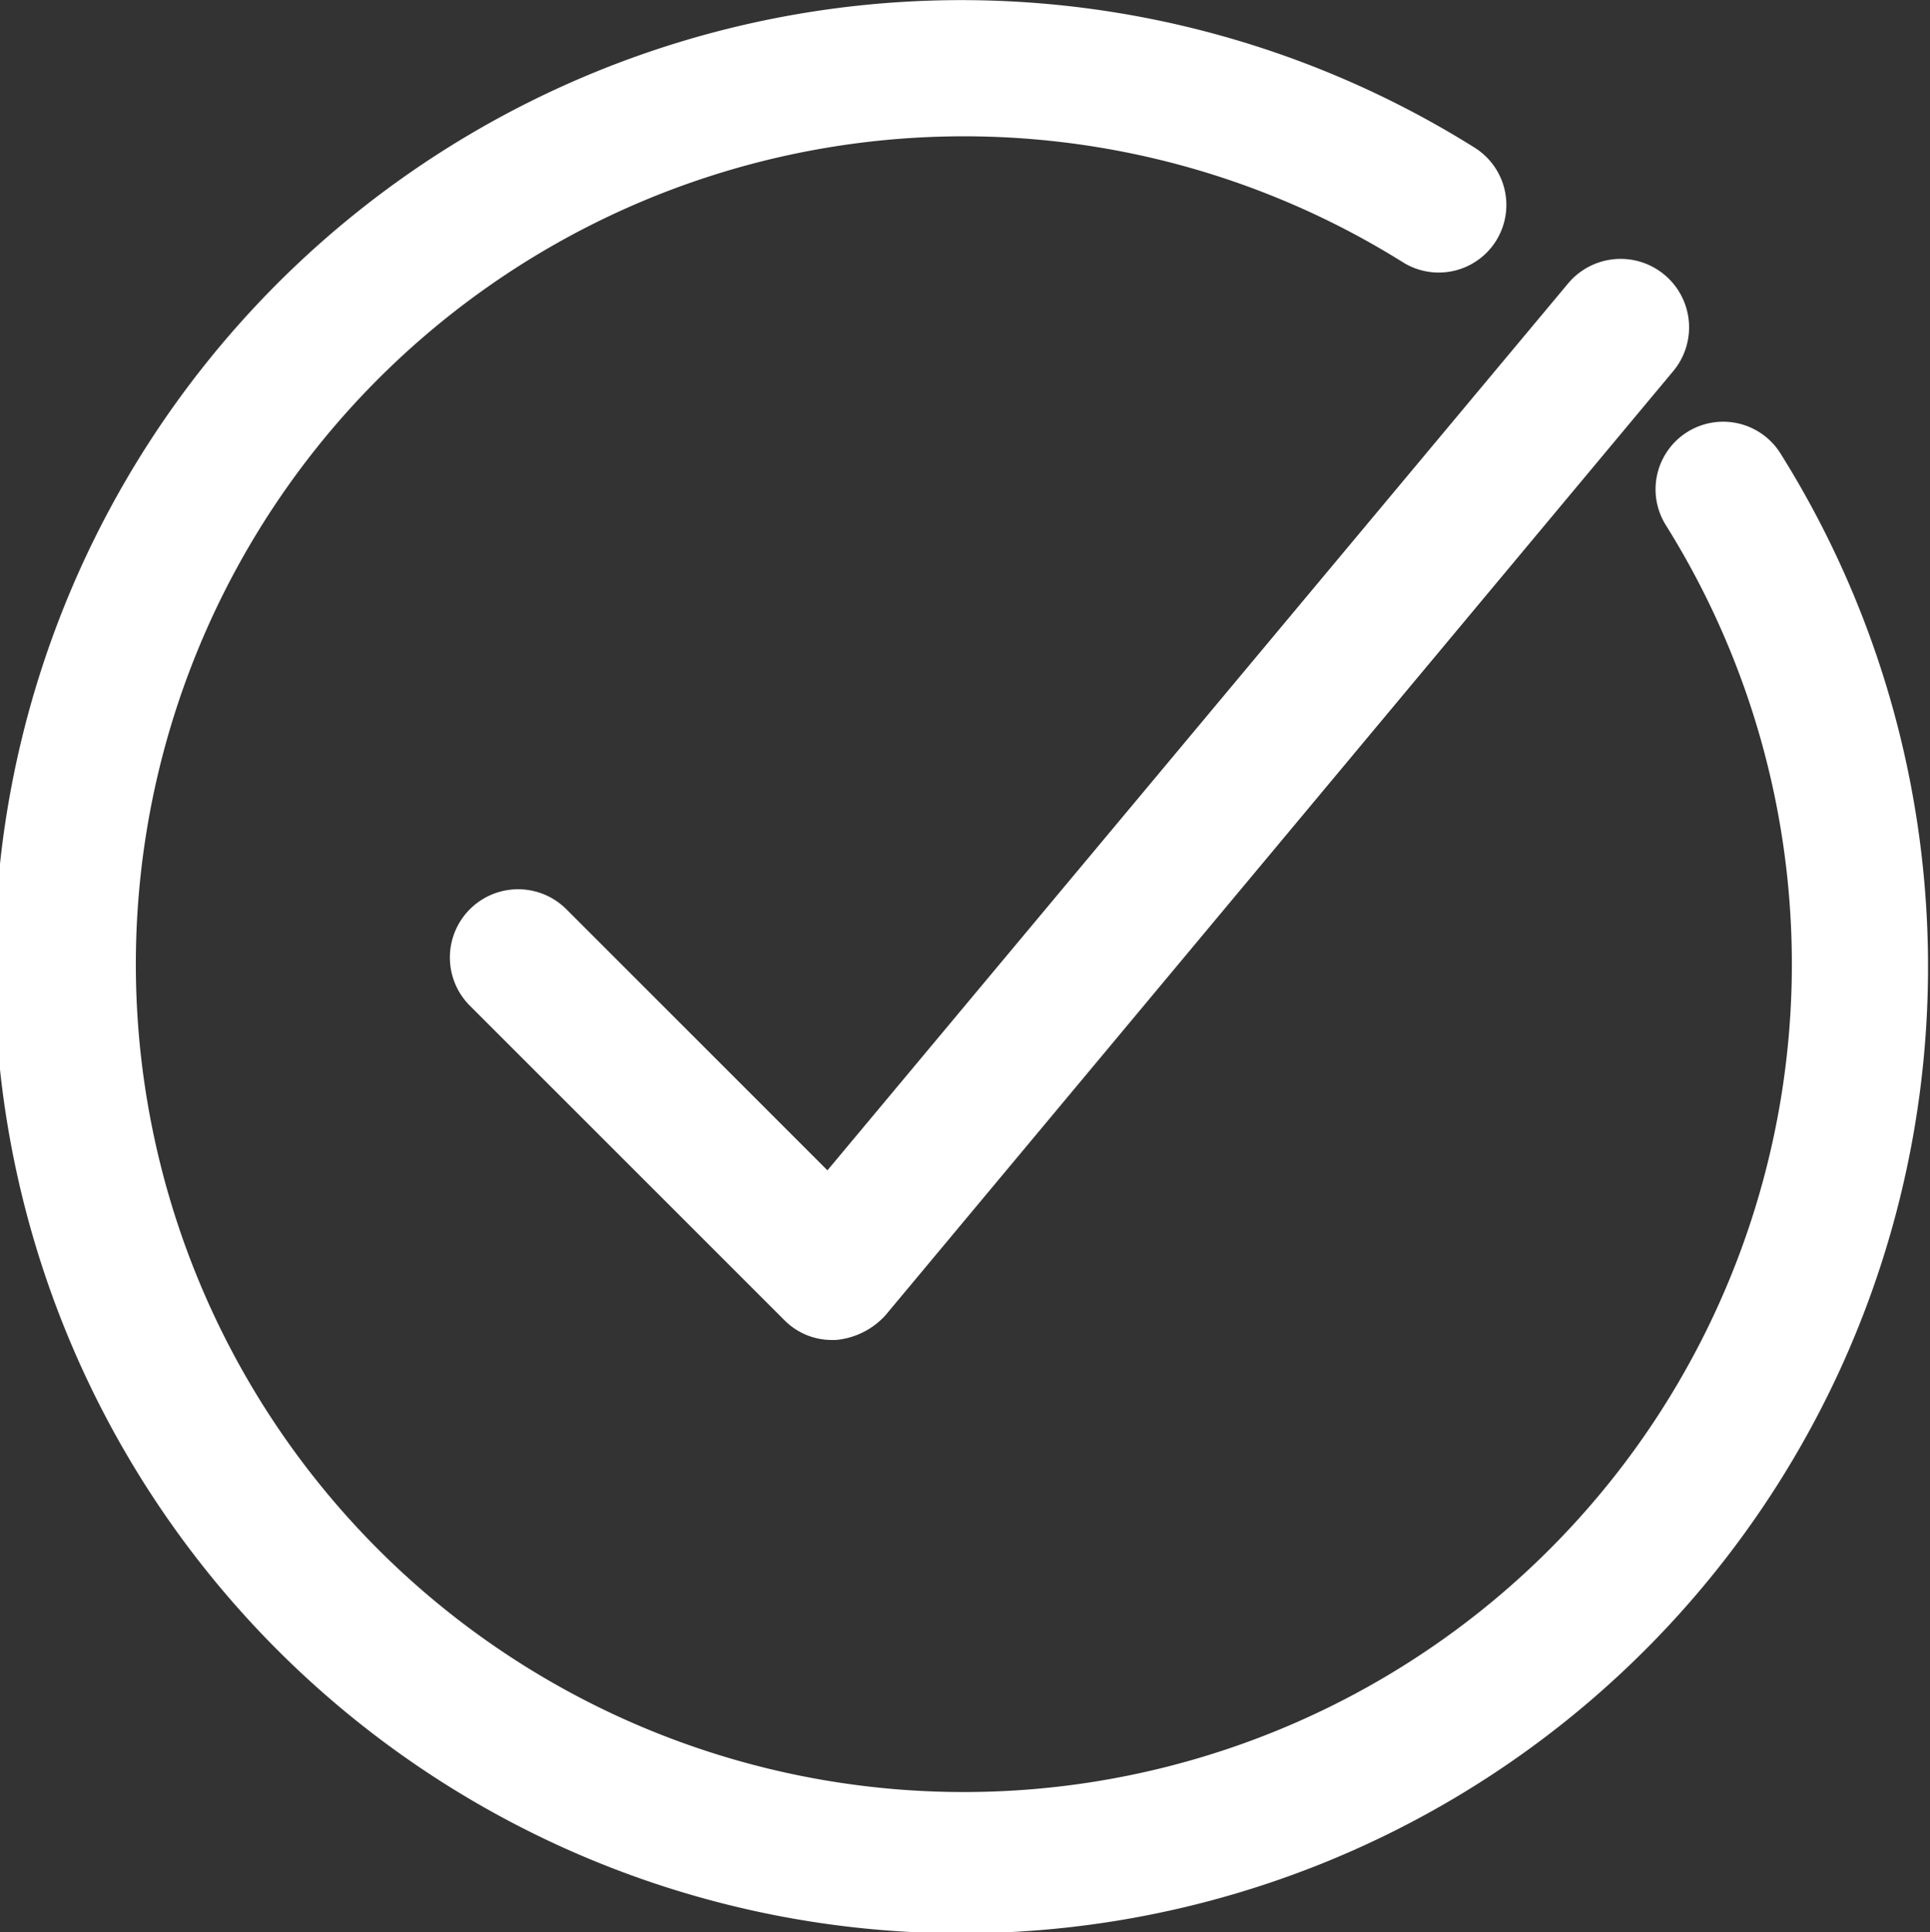
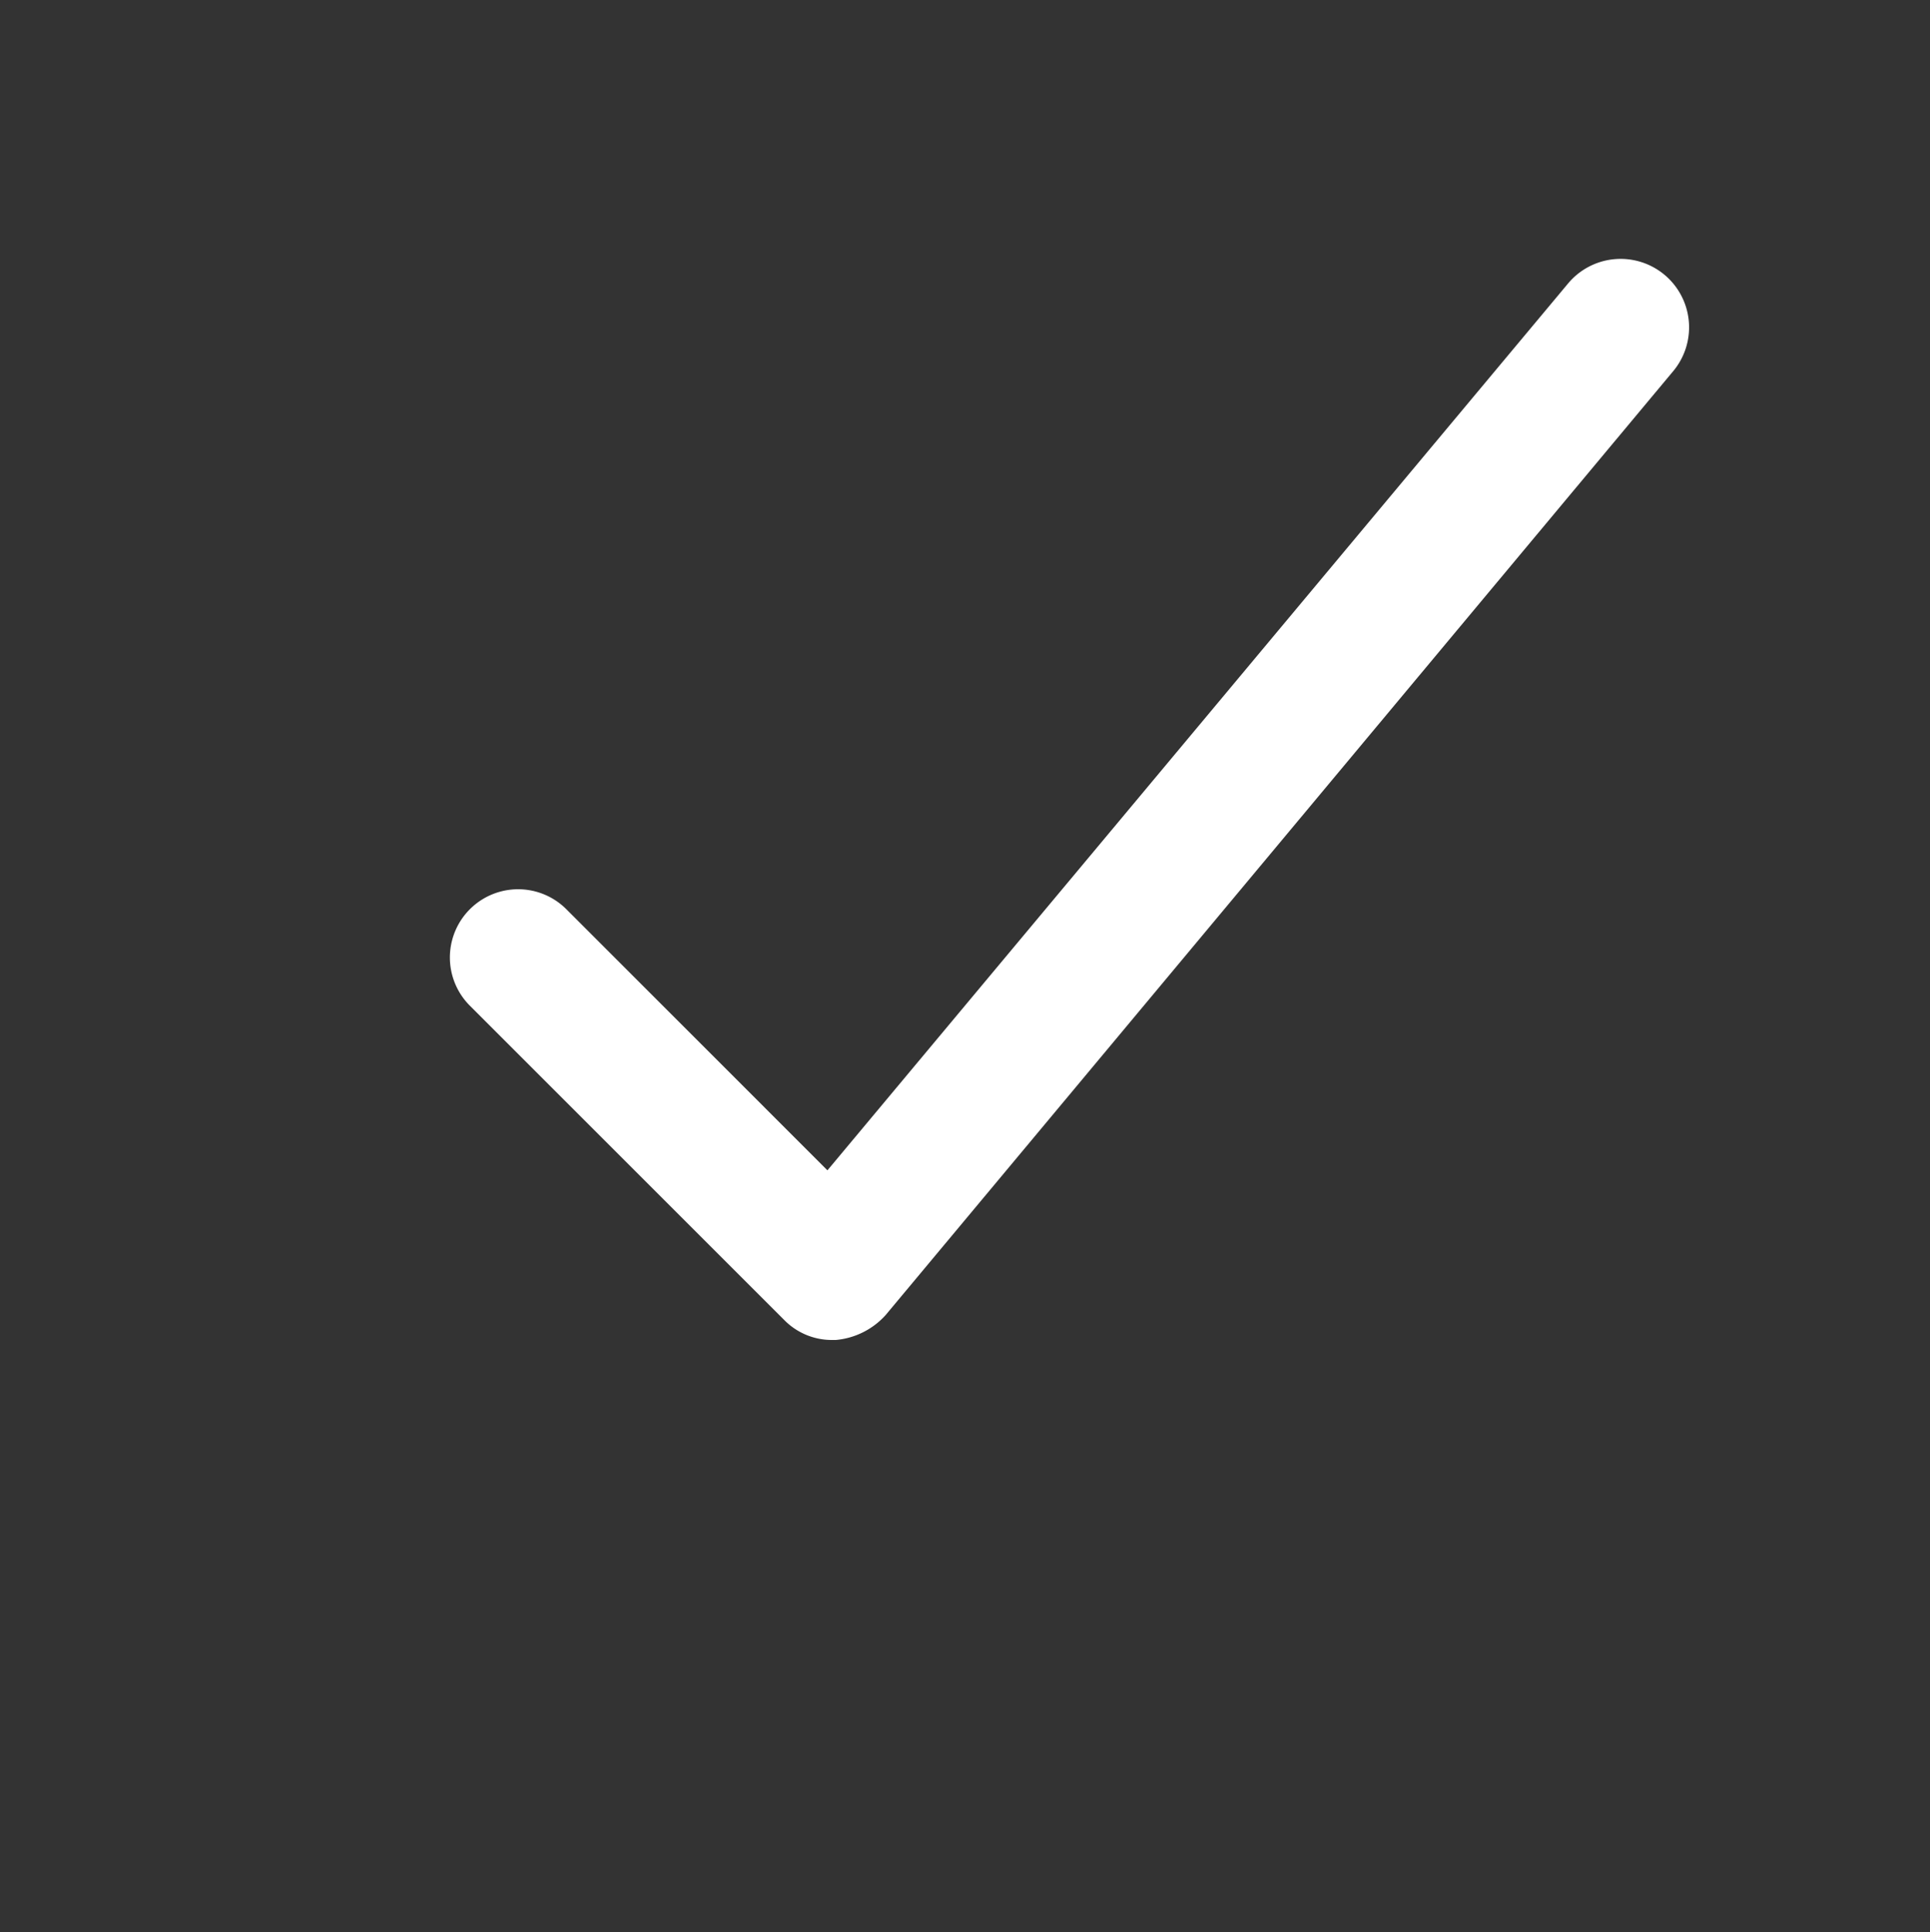
<svg xmlns="http://www.w3.org/2000/svg" width="117.585" height="117.727" viewBox="0 0 117.585 117.727">
  <rect x="0" y="0" width="117.585" height="117.727" fill="#333333" stroke="none" />
  <g id="Page-1" transform="translate(-0.45 47.574)">
    <g id="correct" transform="translate(0.45 -47.574)">
      <path id="Shape" d="M34.594,55.621A4.156,4.156,0,0,0,28.716,61.5L47.869,80.652a4.059,4.059,0,0,0,2.939,1.216h.2a4.632,4.632,0,0,0,3.04-1.52L101.982,22.89A4.171,4.171,0,1,0,95.6,17.519L50.5,71.531Z" transform="translate(-0.089 -0.217)" fill="#fff" />
-       <path id="Shape-2" data-name="Shape" d="M90.285,9.419A58.9,58.9,0,1,0,108.93,28.064a4.119,4.119,0,0,0-6.992,4.357A50.446,50.446,0,1,1,85.927,16.411a4.119,4.119,0,1,0,4.357-6.992Z" transform="translate(-0.45 -0.426)" fill="#fff" />
    </g>
  </g>
</svg>